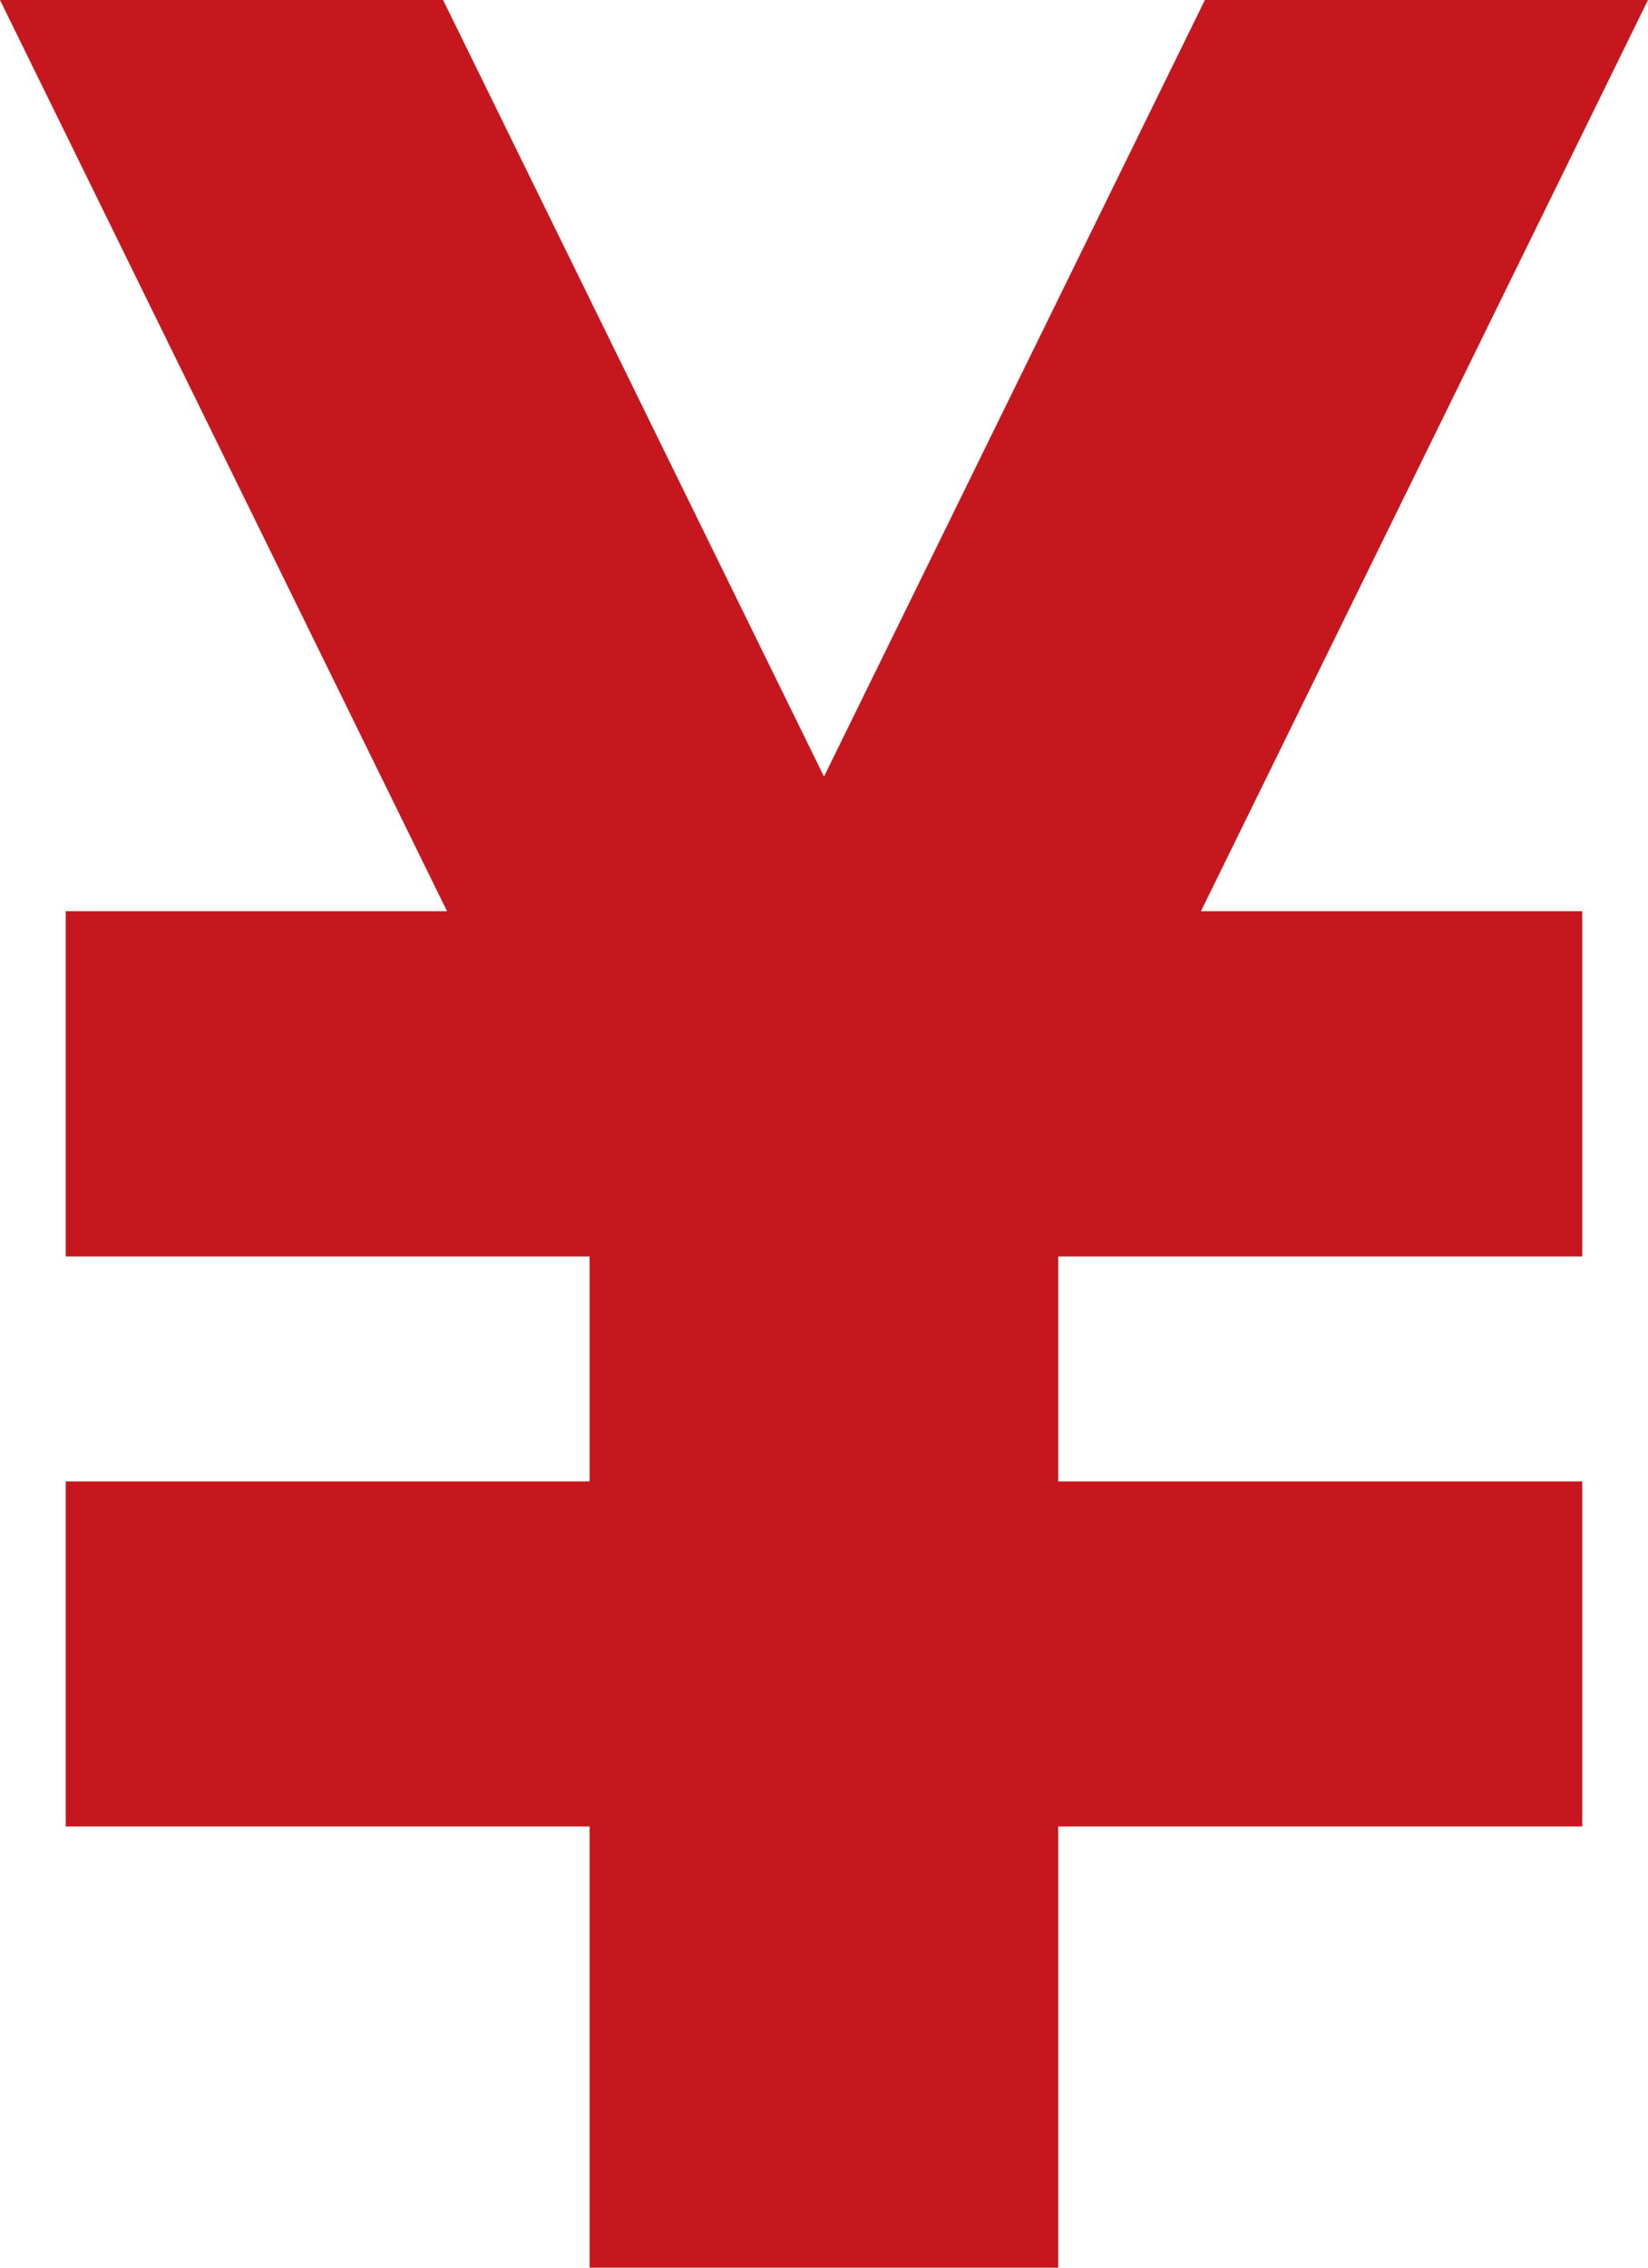
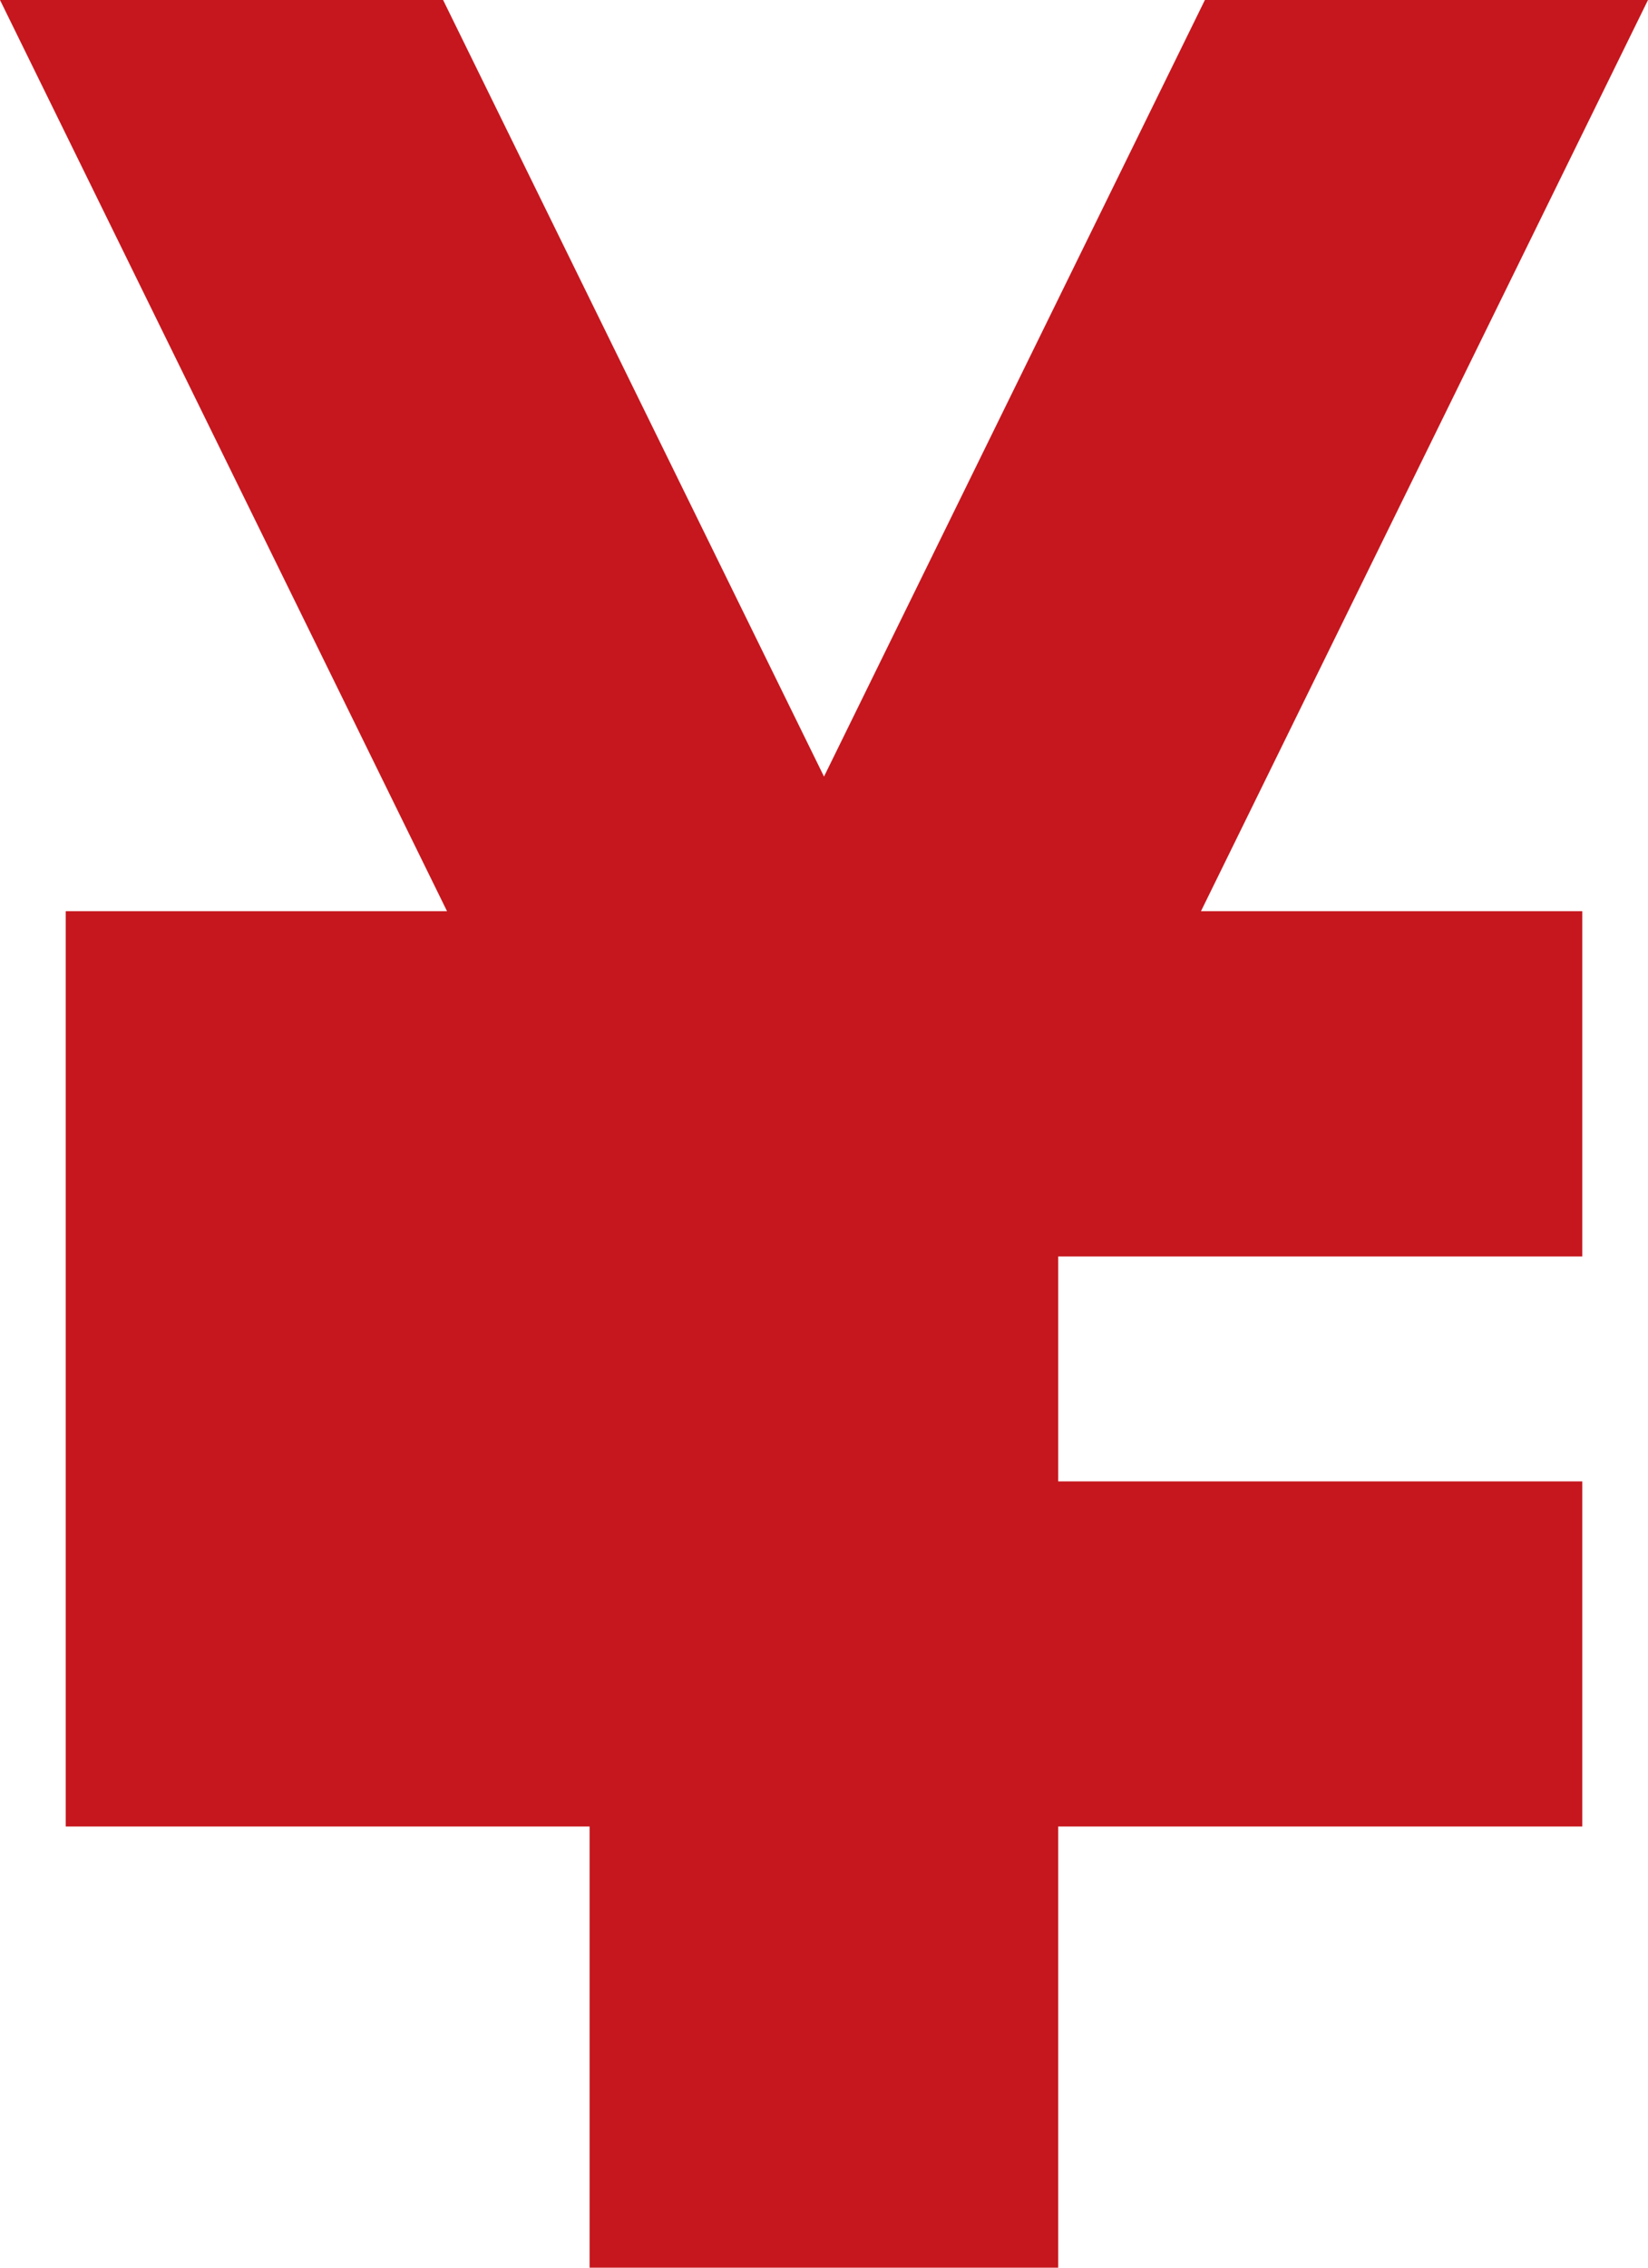
<svg xmlns="http://www.w3.org/2000/svg" width="8" height="11" viewBox="0 0 8 11" fill="none">
-   <path d="M8 0H5.849L4 3.767L2.151 0H0L2.17 4.42H0.319V6.095H2.862V7.186H0.319V8.86H2.862V11H3.075H4.925H5.137V8.86H7.681V7.186H5.137V6.095H7.681V4.42H5.83L8 0Z" fill="#C6171E" />
+   <path d="M8 0H5.849L4 3.767L2.151 0H0L2.17 4.42H0.319V6.095H2.862H0.319V8.86H2.862V11H3.075H4.925H5.137V8.86H7.681V7.186H5.137V6.095H7.681V4.42H5.83L8 0Z" fill="#C6171E" />
</svg>